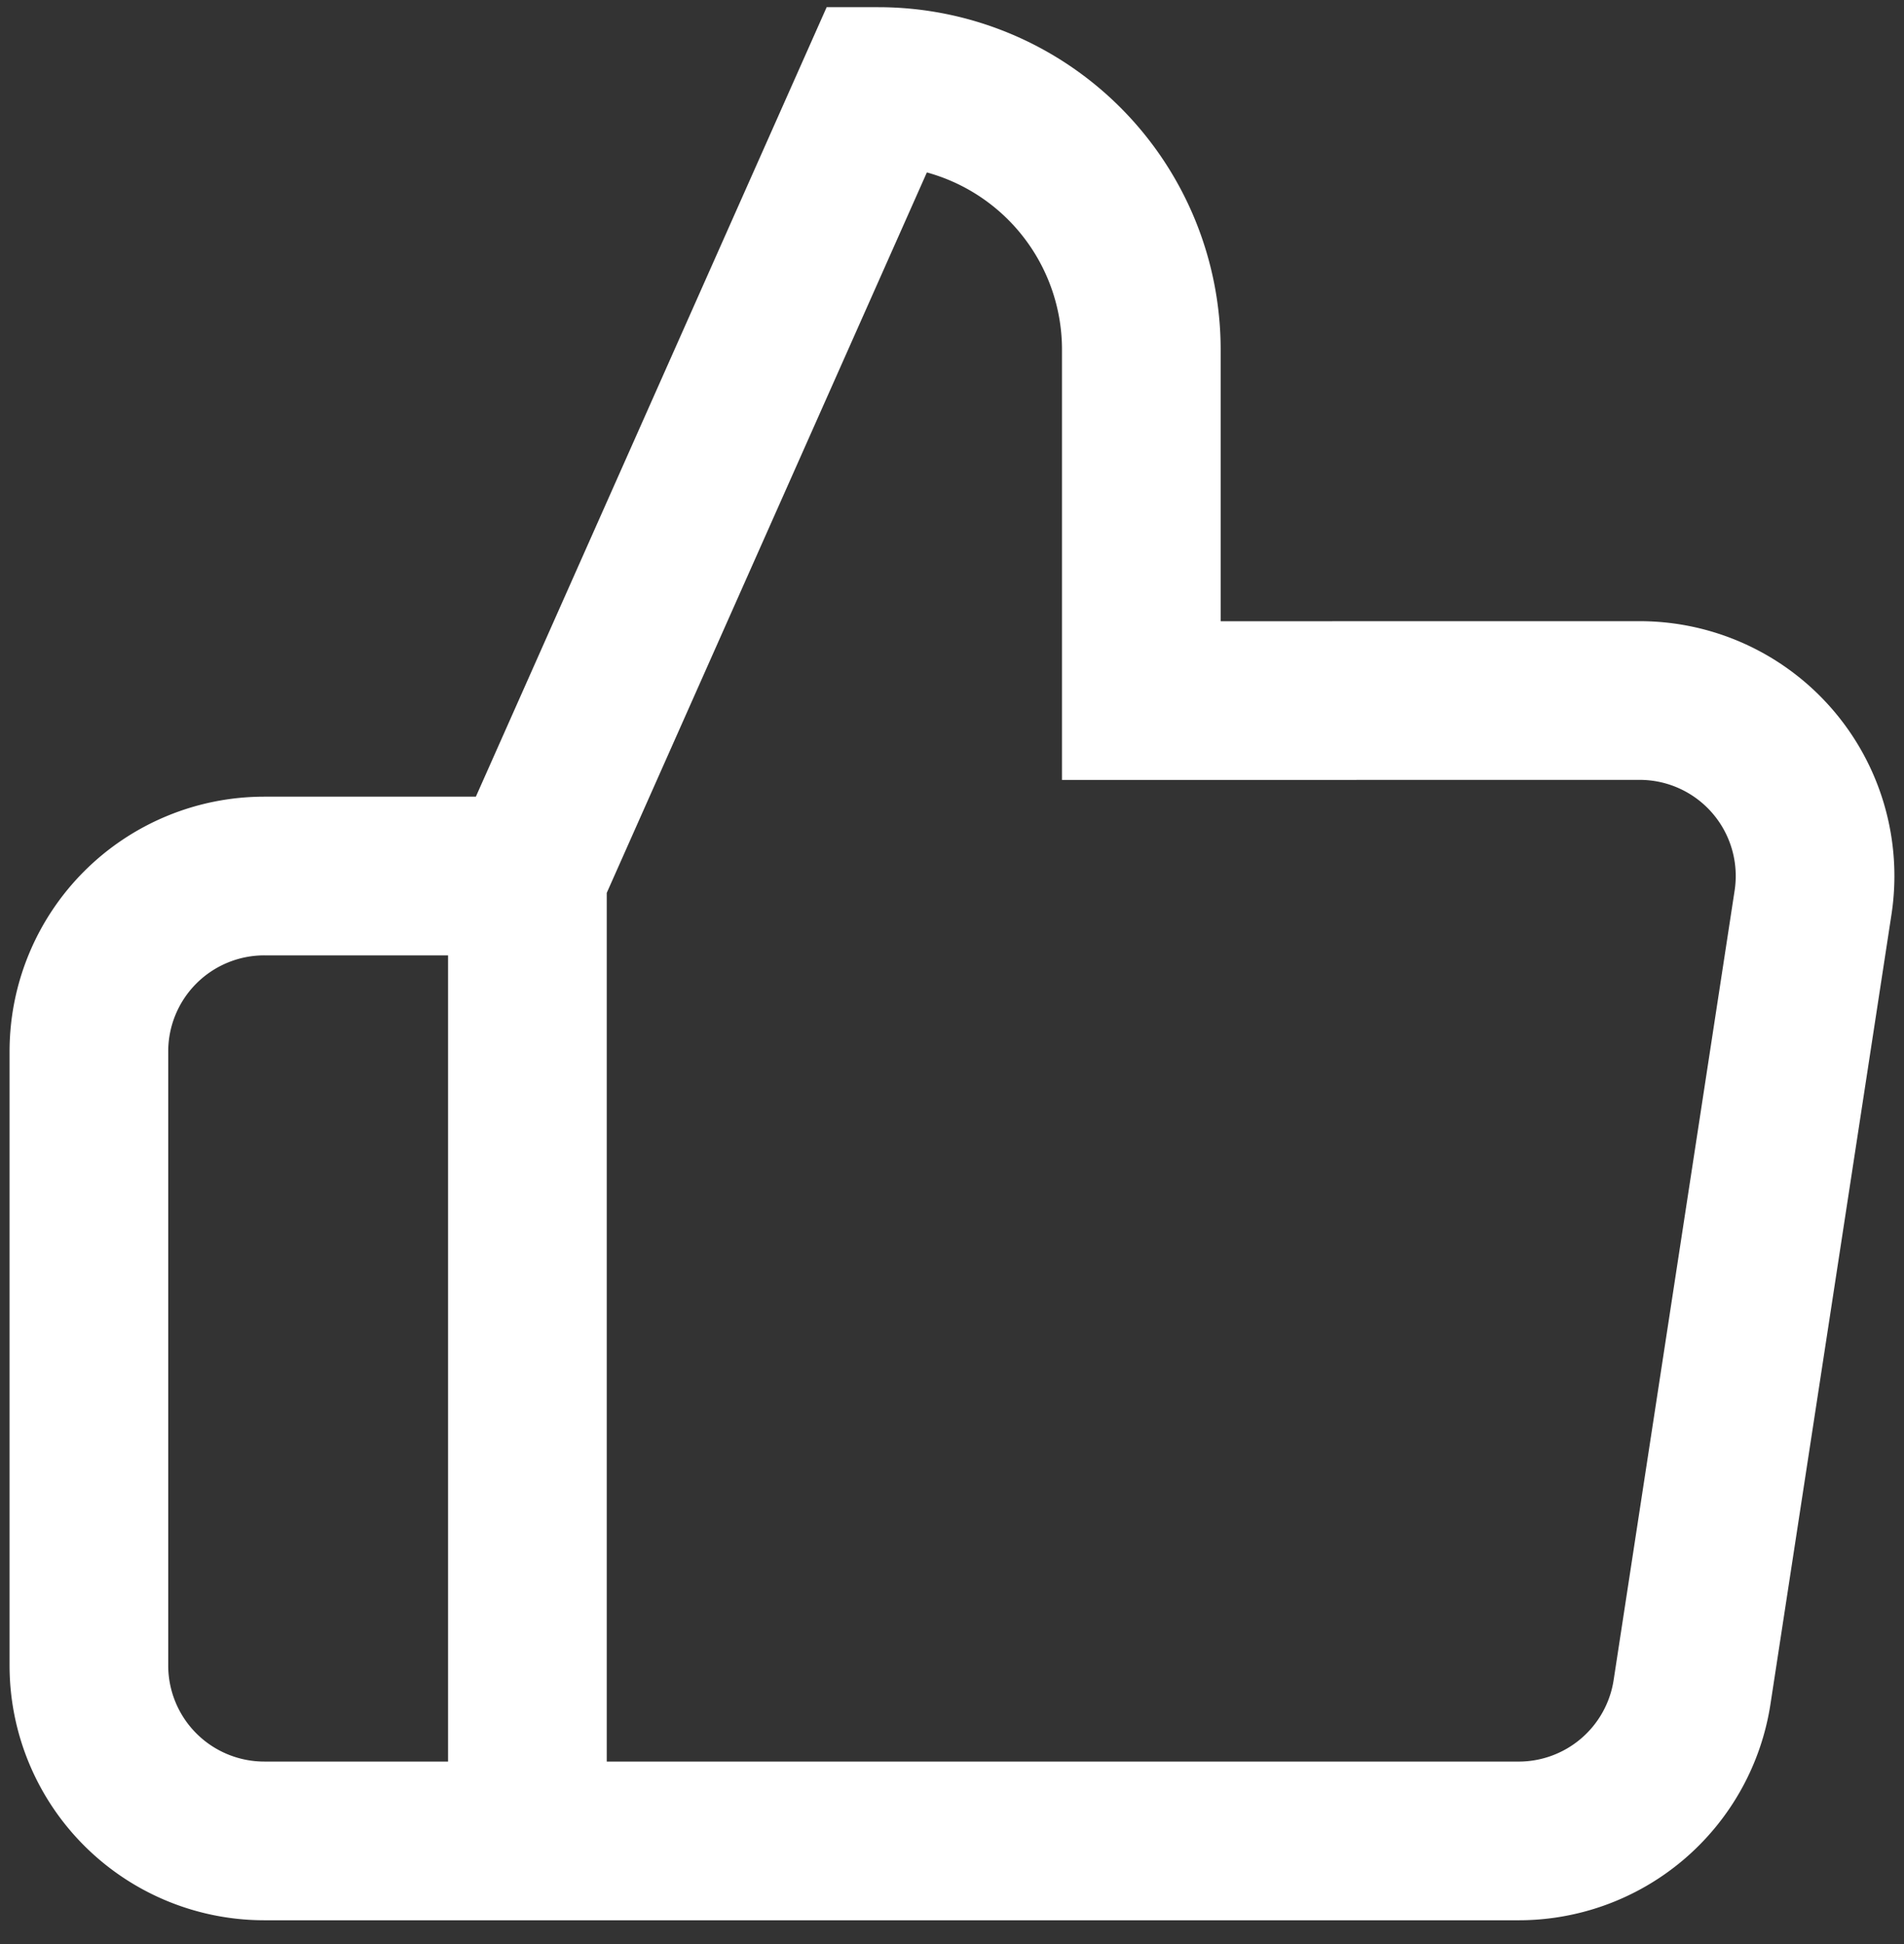
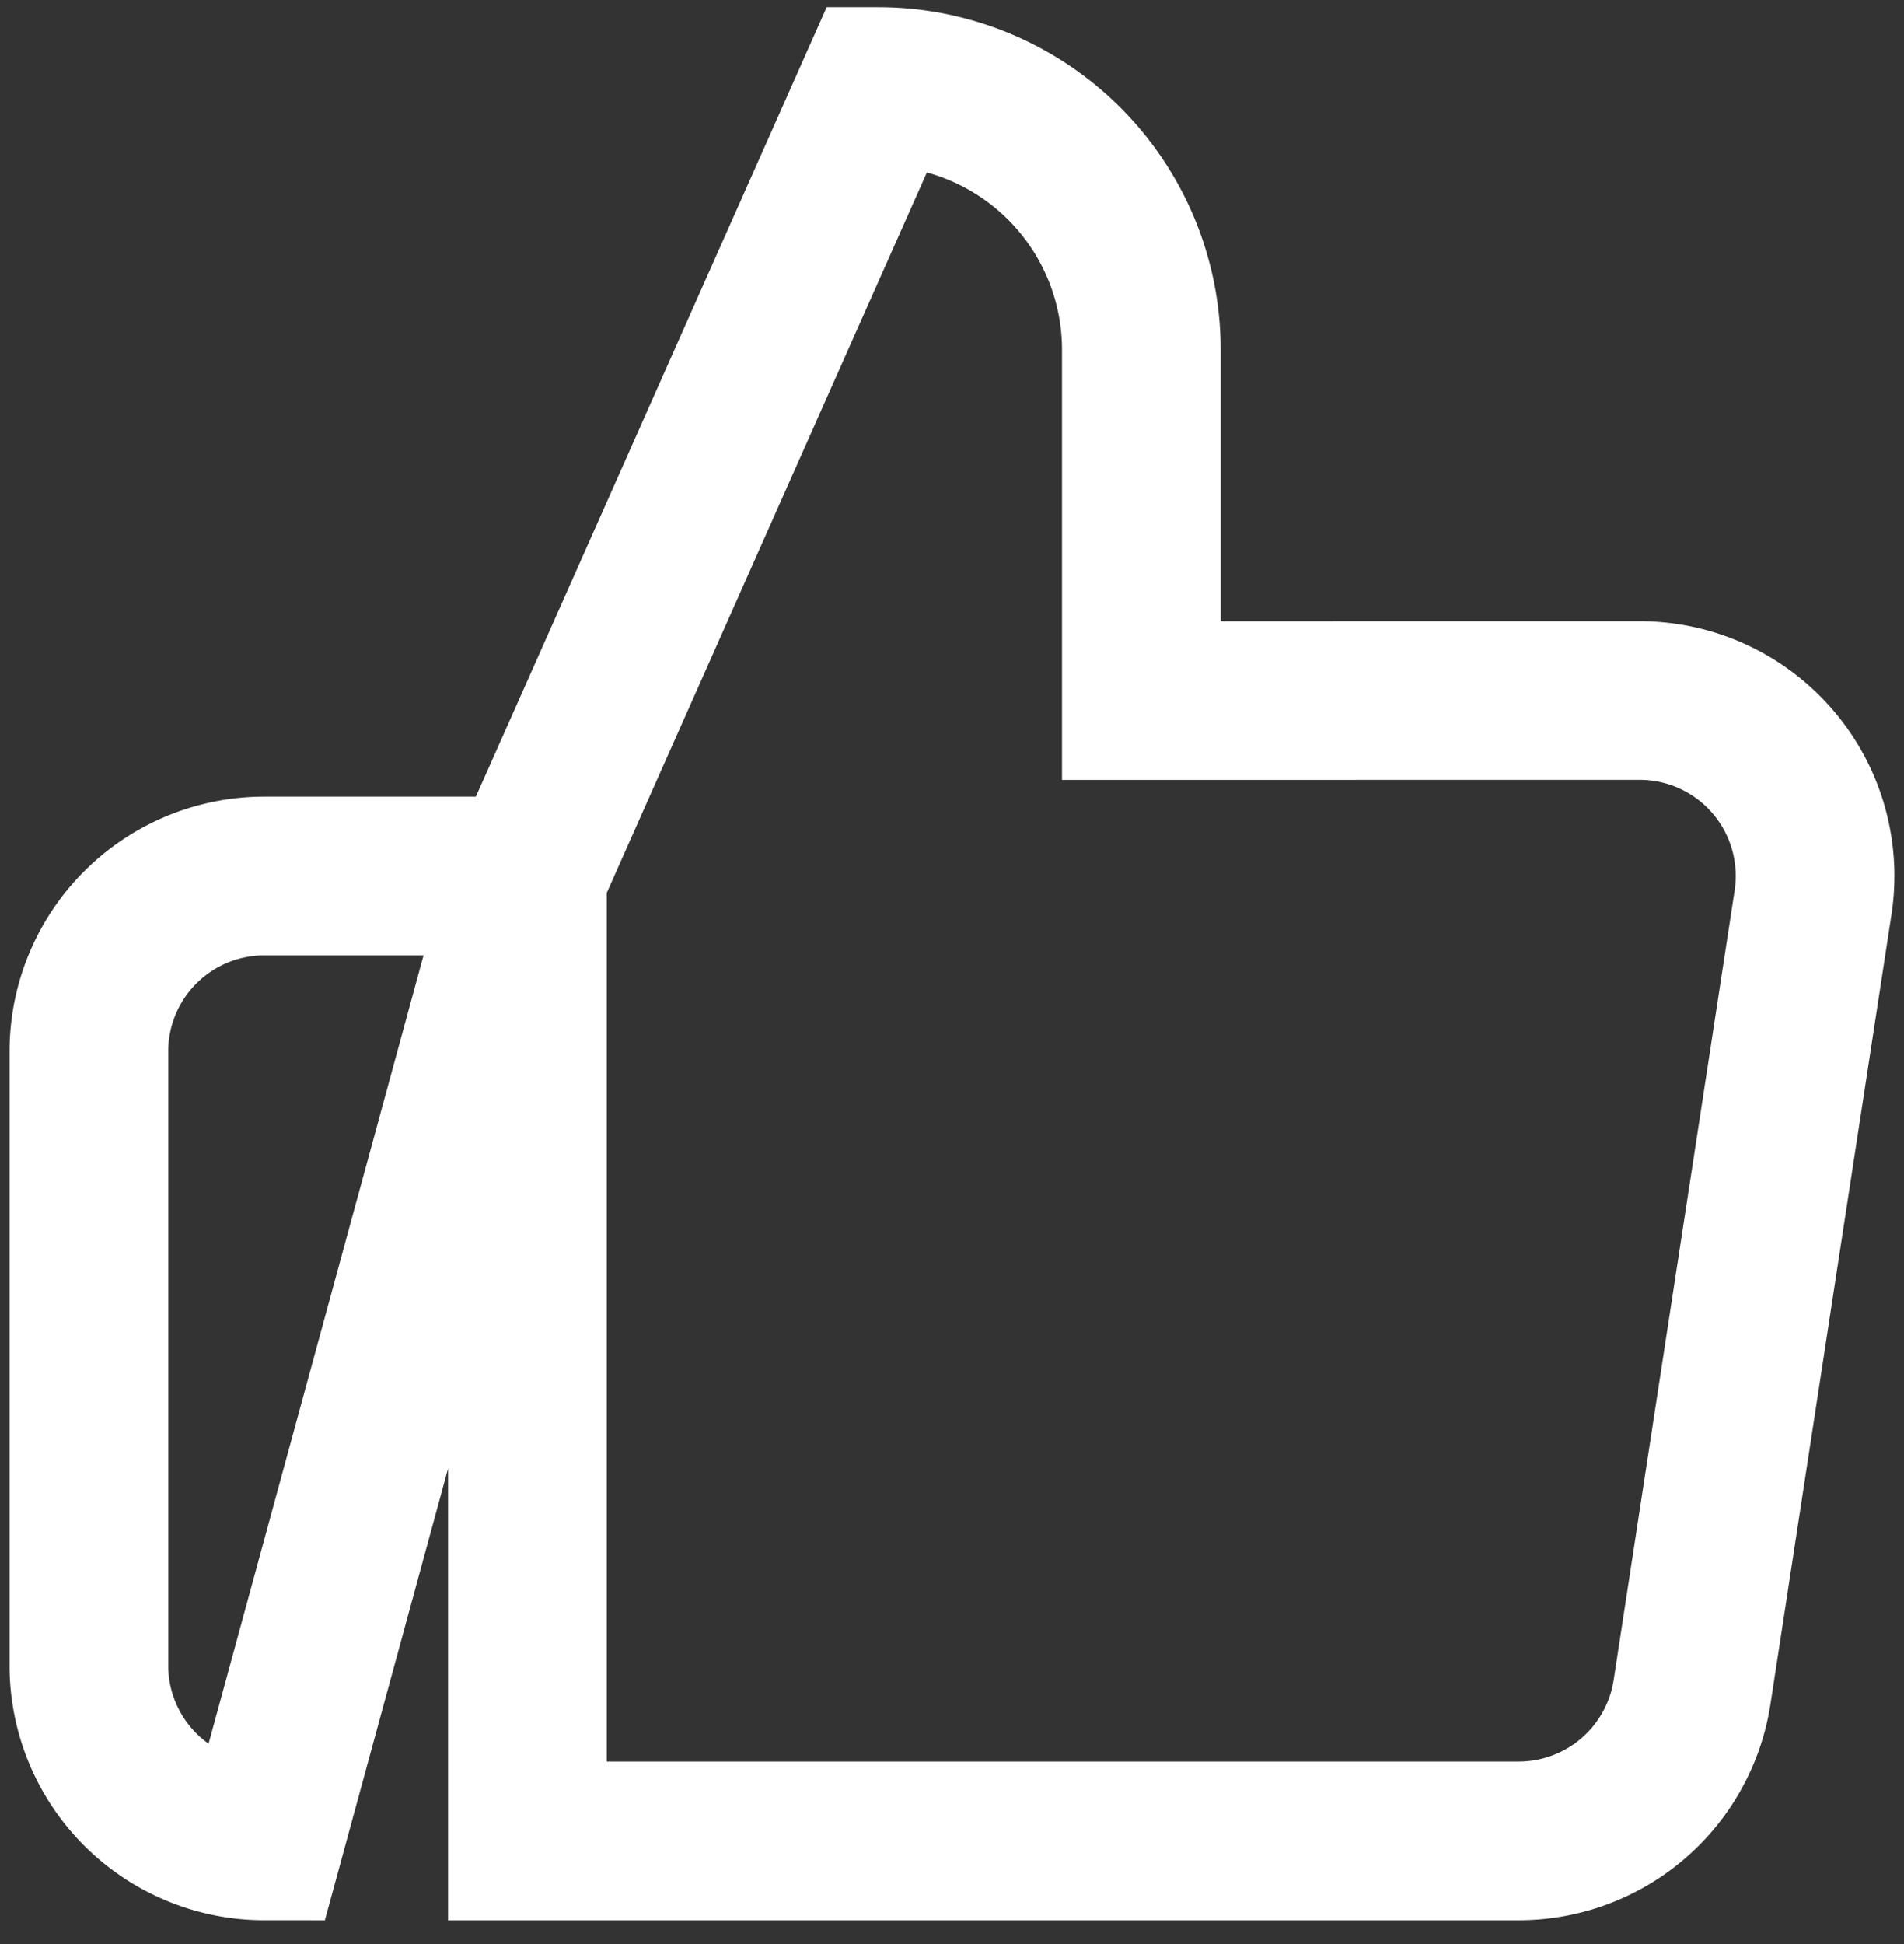
<svg xmlns="http://www.w3.org/2000/svg" width="48" height="49" viewBox="0 0 48 49">
  <rect x="0" y="0" width="48" height="49" fill="#333333" stroke="none" />
  <g>
    <g>
-       <path fill="none" stroke="#fff" stroke-miterlimit="20" stroke-width="4" d="M13.296 22.08H6.663a4.422 4.422 0 0 0-4.422 4.422V41.98A4.422 4.422 0 0 0 6.663 46.4h6.633zm15.477-4.422V8.814a6.633 6.633 0 0 0-6.633-6.633l-8.844 19.9V46.4h24.94a4.422 4.422 0 0 0 4.422-3.759l3.05-19.899a4.422 4.422 0 0 0-4.421-5.085z" />
+       <path fill="none" stroke="#fff" stroke-miterlimit="20" stroke-width="4" d="M13.296 22.08H6.663a4.422 4.422 0 0 0-4.422 4.422V41.98A4.422 4.422 0 0 0 6.663 46.4zm15.477-4.422V8.814a6.633 6.633 0 0 0-6.633-6.633l-8.844 19.9V46.4h24.94a4.422 4.422 0 0 0 4.422-3.759l3.05-19.899a4.422 4.422 0 0 0-4.421-5.085z" />
    </g>
  </g>
</svg>